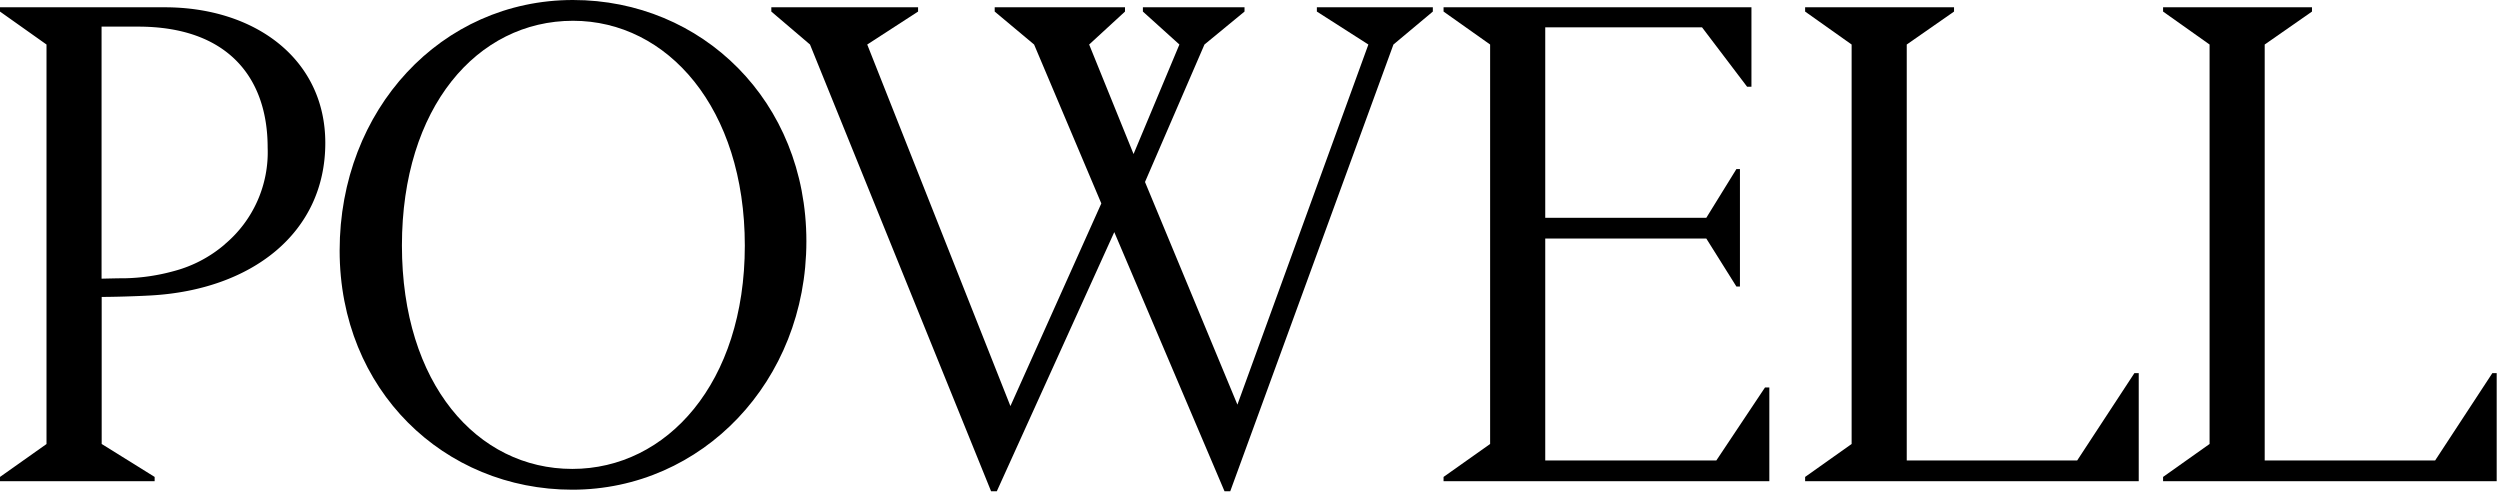
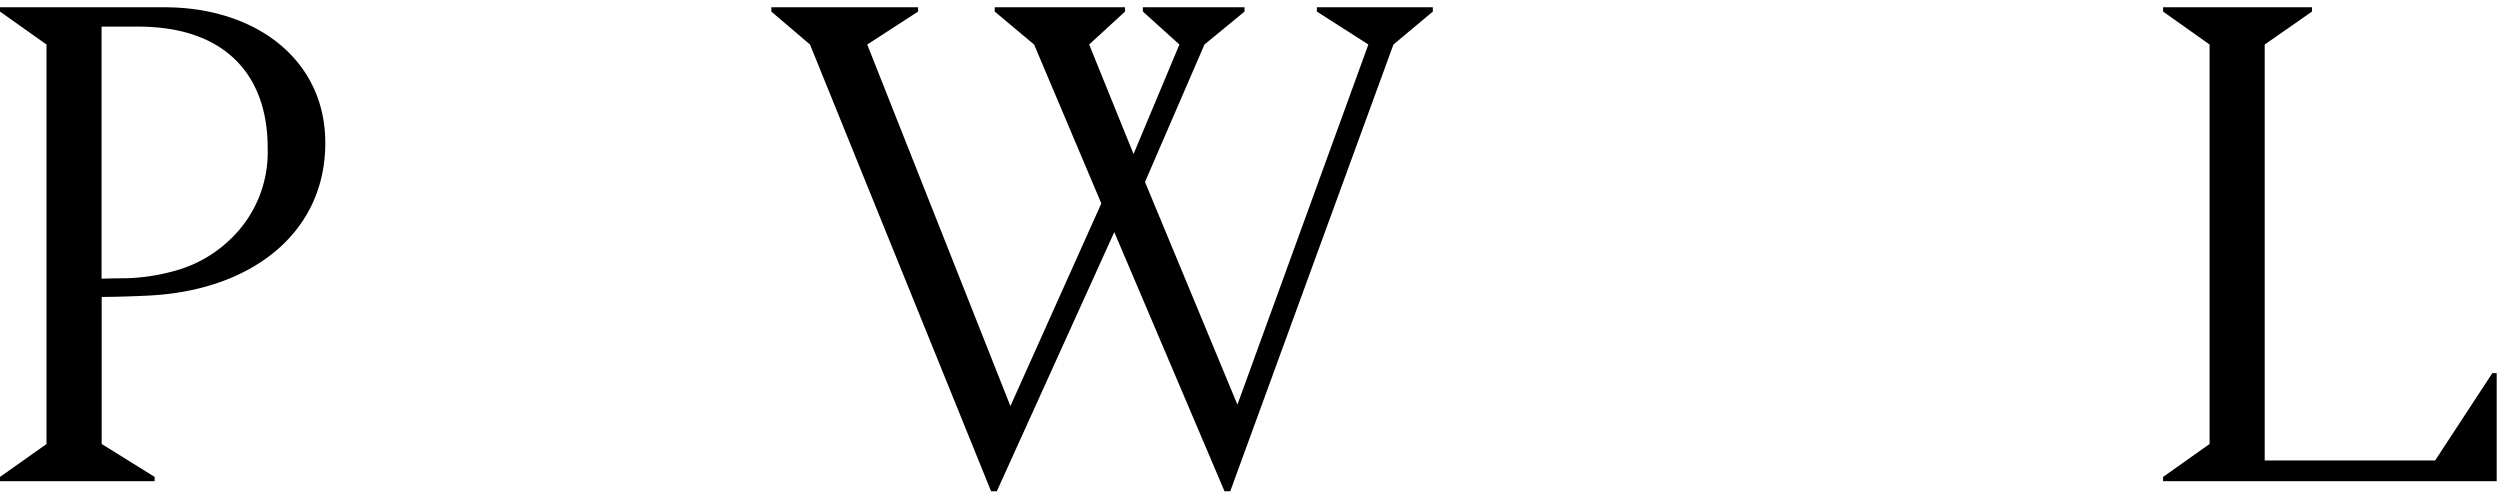
<svg xmlns="http://www.w3.org/2000/svg" id="Layer_1" data-name="Layer 1" viewBox="0 0 415 82">
  <title>logo</title>
  <path d="M27.33,1.21H0v.71L7.72,7.39V73.71L0,79.17v.71H25.67v-.71l-8.79-5.47V49.29c1.91,0,5.63-.1,8.25-.25C41.73,48.08,54,38.72,54,23.73,54,9.84,42.39,1.21,27.33,1.21Zm10,39.34A21.31,21.31,0,0,1,28.86,45a33,33,0,0,1-8,1.19c-1.3,0-3.09.05-4,.07V4.42h6.06c14.74,0,21.51,8.32,21.51,20.08A19.92,19.92,0,0,1,37.31,40.55Z" style="fill-rule:evenodd" />
-   <path d="M95.12,0C73.25,0,56.38,18.18,56.38,41.6c0,23.18,17.35,39.69,38.62,39.69,21.51,0,38.86-17.95,38.86-41.24S116.51,0,95.12,0ZM95,77.84c-15.81,0-28.28-14.14-28.28-37.08S79.2,3.45,95.12,3.45c15.69,0,28.52,14.5,28.52,37.32S110.69,77.84,95,77.84Z" style="fill-rule:evenodd" />
  <polyline points="218.6 1.92 227.15 7.39 205.41 67.17 190.07 30.21 199.94 7.39 206.59 1.92 206.59 1.21 189.72 1.21 189.72 1.92 195.78 7.39 188.17 25.57 180.8 7.39 186.75 1.92 186.75 1.21 165.12 1.21 165.12 1.92 171.66 7.39 182.82 33.77 167.73 67.41 143.96 7.39 152.4 1.92 152.4 1.21 128.04 1.21 128.04 1.92 134.46 7.39 164.52 81.55 165.47 81.55 184.97 38.53 203.27 81.55 204.22 81.55 231.31 7.39 237.85 1.92 237.85 1.21 218.6 1.21 218.6 1.92" style="fill-rule:evenodd" />
-   <polyline points="284.91 76.44 256.51 76.44 256.51 39.6 283.25 39.6 288.24 47.56 288.83 47.56 288.83 28.07 288.24 28.07 283.25 36.15 256.51 36.15 256.51 4.54 282.54 4.54 290.02 14.4 290.74 14.4 290.74 1.21 239.63 1.21 239.63 1.92 247.36 7.39 247.36 73.7 239.63 79.17 239.63 79.88 293.71 79.88 293.71 64.32 292.99 64.32 284.91 76.44" style="fill-rule:evenodd" />
-   <polyline points="344.81 76.44 316.52 76.44 316.52 7.39 324.37 1.92 324.37 1.21 299.65 1.21 299.65 1.92 307.37 7.39 307.37 73.7 299.65 79.17 299.65 79.88 355.03 79.88 355.03 61.94 354.31 61.94 344.81 76.44" style="fill-rule:evenodd" />
  <polyline points="413.73 61.94 404.23 76.44 375.94 76.44 375.94 7.39 383.79 1.92 383.79 1.21 359.07 1.21 359.07 1.92 366.79 7.39 366.79 73.7 359.07 79.17 359.07 79.88 414.45 79.88 414.45 61.94 413.73 61.94" style="fill-rule:evenodd" />
-   <rect width="415" height="82" style="fill:none" />
</svg>